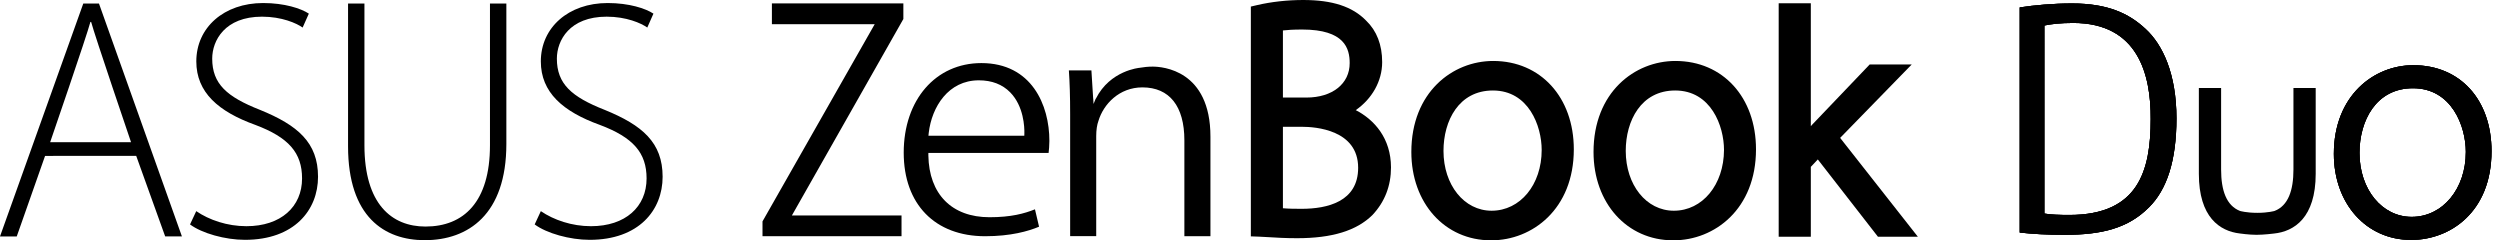
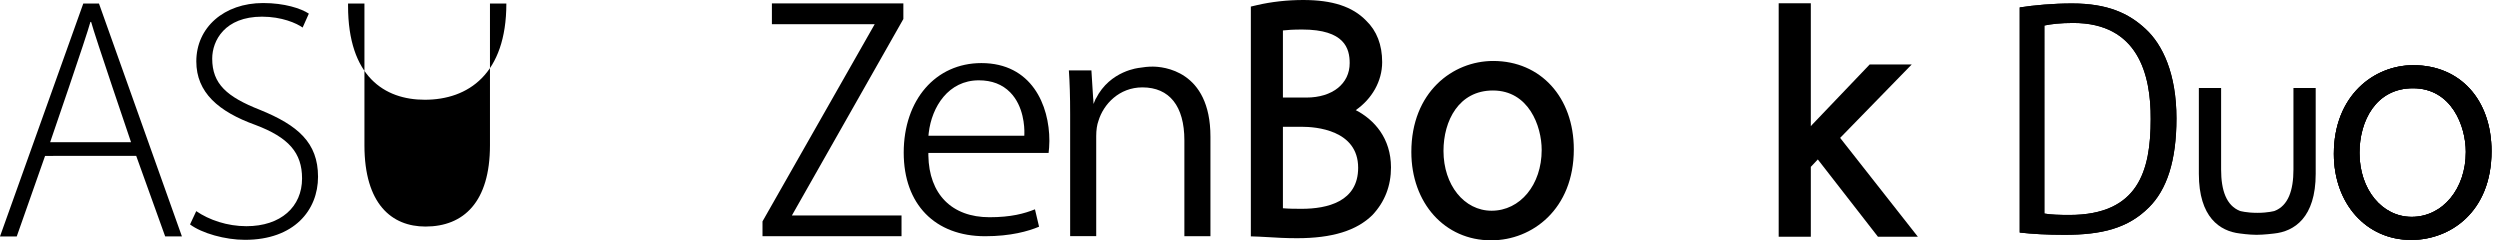
<svg xmlns="http://www.w3.org/2000/svg" version="1.1" id="Copy" x="0px" y="0px" viewBox="0 0 3539 340.2" style="enable-background:new 0 0 3539 340.2;" xml:space="preserve">
  <path d="M1919.2,155.9c23-16,37.4-41,37.4-68c0-24.4-7.7-44.3-22.6-58.6c-19.4-20-47.8-29.3-89.2-29.3c-22.4,0-45.5,2.6-65.1,7.2  l-9,2.1v325.3l11.3,0.4c3.9,0.1,8.3,0.4,13.3,0.7c10.9,0.7,24.5,1.5,40.9,1.5c49.6,0,84.4-10.7,106.8-33  c17.3-18.5,26.1-41.1,26.1-67.3C1969,195.8,1945.6,169.5,1919.2,155.9 M1842.5,295.6c-9.2,0-18.5-0.1-26.4-0.8V179.5h27.3  c18.6,0,79.2,4.2,79.2,58C1922.6,285.5,1879,295.6,1842.5,295.6 M1849.4,138.1h-33.3v-95c6-0.7,14.7-1.3,27.3-1.3  c60.3,0,67.2,27.1,67.2,47.5C1910.7,118.5,1886.1,138.1,1849.4,138.1" />
  <path d="M2113.8,86.3c-57.6,0-115.9,44.3-115.9,128.8c0,72.5,47.4,125.1,112.7,125.1h0.5c58,0,116.8-44.2,116.8-128.8  C2227.9,137.8,2180.9,86.3,2113.8,86.3 M2111.5,298.3c-38.8,0-68.1-36.4-68.1-84.7c0-42.6,21.6-85.5,70-85.5c50.6,0,69,50.3,69,84.2  C2182.4,261.4,2152.1,298.3,2111.5,298.3" />
-   <path d="M2371.7,86.3c-57.6,0-115.9,44.3-115.9,128.8c0,72.5,47.4,125.1,112.7,125.1h0.5c58.1,0,116.8-44.2,116.8-128.8  C2485.8,137.8,2438.9,86.3,2371.7,86.3 M2369.5,298.3c-38.9,0-68.1-36.4-68.1-84.7c0-42.6,21.6-85.5,70-85.5  c50.7,0,69.1,50.3,69.1,84.2C2440.3,261.4,2410.1,298.3,2369.5,298.3" />
  <path d="M2604.9,195.2l101.3-103.9h-59.5l-81.6,85.4c-0.6,0.6-1.2,1.2-1.7,1.9V4.6h-45.5v330.5h45.5v-98.9l9.9-10.5l85.1,109.4h56.5  L2604.9,195.2z" />
  <path d="M1389.2,89.3c-64.7,0-109.9,52.1-109.9,126.8c0,73,44.2,118.3,115.3,118.3c36.2,0,61.1-7.1,76.3-13.5l-5.8-24.6  c-15,6-33.7,11.2-64.4,11.2c-53.3,0-85.6-32.6-86.5-87.4v-3.6h170.2c0.5-4.3,1.1-10,1.1-17C1485.6,148.7,1460.3,89.3,1389.2,89.3   M1450.1,188.7l-0.1,3.4h-135.7l0.4-3.9c4.3-37.1,27.9-74.5,70.9-74.5c18.4,0,33.3,5.7,44.4,17  C1449.3,150.3,1450.3,180,1450.1,188.7" />
  <polygon points="1092.7,34.3 1238.2,34.3 1079.4,313.4 1079.4,334.4 1276.2,334.4 1276.2,305 1121,305 1278.8,26.9 1278.8,4.8   1092.7,4.8 " />
  <path d="M1631.7,94.3c-6.6,0-12.7,0.7-18.6,1.7h0.1c0,0-41.8,3.5-61.9,43.7h-0.2c-1.1,2.3-2.2,5-3.1,7.5l-0.4-7.5h-0.1l-2.5-40  h-31.9c1.2,17.6,1.8,36.4,1.8,61.9v172.7h36.9V192.6c0-8.3,1.1-16,3.2-21.6c7.1-23.5,29.3-47.3,62.2-47.3  c38.3,0,59.4,26.6,59.4,74.9v135.8h36.9V193.6C1713.6,99,1645.4,94.3,1631.7,94.3" />
  <path d="M63.8,220.7l-40.1,114H0L117.9,5h22.2l117.4,329.6h-23.7l-41-114L63.8,220.7L63.8,220.7z M185.5,201.3  c0,0-51.7-151.9-56.5-170.3h-1c-4.9,18.9-57,170.3-57,170.3H185.5z" />
  <path d="M277.8,298.9c18.3,12.5,43.9,21.3,71,21.3c48.8,0,78.8-27.5,78.8-67.6c0-36.2-18.8-58-66.2-75.8  c-52.1-18.8-83.5-45.9-83.5-89.9c0-47.9,39.1-82.6,94.6-82.6c30.4,0,53.6,7.7,64.7,15L428.4,39c-8.7-6.2-29.5-15.4-57.5-15.4  c-52.6,0-70.5,33.8-70.5,59.4c0,35.8,20.8,54.1,67.6,72.5c53.6,21.8,82.2,46.4,82.2,94.7c0,47.3-33.8,89.3-103.4,89.3  c-28,0-60.9-9.2-77.8-21.8L277.8,298.9z" />
-   <path d="M515.9,5v200.7c0,83.1,38.6,115,86.4,115c54.1,0,91.3-34.8,91.3-115V5h23.2v198.8c0,99.9-54.1,136.2-115.5,136.2  c-57,0-108.6-32.9-108.6-132.9V5H515.9z" />
-   <path d="M765.6,298.9c18.3,12.5,43.9,21.3,71,21.3c48.8,0,78.7-27.5,78.7-67.6c0-36.2-18.8-58-66.2-75.8  c-52.1-18.8-83.5-45.9-83.5-89.9c0-47.9,39.1-82.6,94.6-82.6c30.5,0,53.7,7.7,64.8,15L916.3,39c-8.7-6.2-29.5-15.4-57.5-15.4  c-52.7,0-70.5,33.8-70.5,59.4c0,35.8,20.8,54.1,67.6,72.5c53.6,21.8,82.1,46.4,82.1,94.7c0,47.3-33.7,89.3-103.3,89.3  c-28,0-60.9-9.2-77.8-21.8L765.6,298.9z" />
+   <path d="M515.9,5v200.7c0,83.1,38.6,115,86.4,115c54.1,0,91.3-34.8,91.3-115V5h23.2c0,99.9-54.1,136.2-115.5,136.2  c-57,0-108.6-32.9-108.6-132.9V5H515.9z" />
  <g>
    <g>
      <path d="M3416.3,92.3c-55.9,0-112.5,43.1-112.5,125.5c0,70.6,46,121.8,109.3,121.8h0.4c54.7,0,113.5-39.3,113.5-125.6    C3527,141.2,3482.6,92.3,3416.3,92.3 M3414,307c-42.1,0-73.9-38.9-73.9-90.6c0-45.6,23.4-91.5,75.7-91.5    c54.9,0,74.8,53.9,74.8,90.1C3490.7,267.5,3457.7,307,3414,307" />
      <path d="M2859.1,10.5c21.3-3.2,46.6-5.6,74.2-5.6c50.2,0,80.3,14,104,36.1c24.1,22.1,43.7,63.4,43.7,126.5    c0,60.5-13.8,101-38.9,126c-29.8,29.8-67,38.9-119.6,38.9c-24.9,0-45.8-1.2-63.4-3.2V10.5z M2894,302.3c8.8,1.6,21.7,2,35.3,2    c97.9,0,115.2-62.6,115.2-135.7c0.4-63.8-18.3-136.1-109.6-136.1c-18.1,0-31.7,1.6-40.9,3.6V302.3z" />
    </g>
    <g>
      <path d="M3416.3,92.3c-55.9,0-112.5,43.1-112.5,125.5c0,70.6,46,121.8,109.3,121.8h0.4c54.7,0,113.5-39.3,113.5-125.6    C3527,141.2,3482.6,92.3,3416.3,92.3 M3414,307c-42.1,0-73.9-38.9-73.9-90.6c0-45.6,23.4-91.5,75.7-91.5    c54.9,0,74.8,53.9,74.8,90.1C3490.7,267.5,3457.7,307,3414,307" />
      <path d="M2859.1,10.5c21.3-3.2,46.6-5.6,74.2-5.6c50.2,0,80.3,14,104,36.1c24.1,22.1,43.7,63.4,43.7,126.5    c0,60.5-13.8,101-38.9,126c-29.8,29.8-67,38.9-119.6,38.9c-24.9,0-45.8-1.2-63.4-3.2V10.5z M2894,302.3c8.8,1.6,21.7,2,35.3,2    c97.9,0,115.2-62.6,115.2-135.7c0.4-63.8-18.3-136.1-109.6-136.1c-18.1,0-31.7,1.6-40.9,3.6V302.3z" />
    </g>
    <g>
      <path d="M3416.3,92.3c-55.9,0-112.5,43.1-112.5,125.5c0,70.6,46,121.8,109.3,121.8h0.4c54.7,0,113.5-39.3,113.5-125.6    C3527,141.2,3482.6,92.3,3416.3,92.3 M3414,307c-42.1,0-73.9-38.9-73.9-90.6c0-45.6,23.4-91.5,75.7-91.5    c54.9,0,74.8,53.9,74.8,90.1C3490.7,267.5,3457.7,307,3414,307" />
-       <path d="M2859.1,10.5c21.3-3.2,46.6-5.6,74.2-5.6c50.2,0,80.3,14,104,36.1c24.1,22.1,43.7,63.4,43.7,126.5    c0,60.5-13.8,101-38.9,126c-29.8,29.8-67,38.9-119.6,38.9c-24.9,0-45.8-1.2-63.4-3.2V10.5z M2894,302.3c8.8,1.6,21.7,2,35.3,2    c97.9,0,115.2-62.6,115.2-135.7c0.4-63.8-18.3-136.1-109.6-136.1c-18.1,0-31.7,1.6-40.9,3.6V302.3z" />
      <path d="M3246.6,124.6V240c0,29.5-7.4,51.1-26.7,58.6c0,0-9.1,2.7-24.5,2.7s-24.5-2.7-24.5-2.7c-19.3-7.6-26.7-29.1-26.7-58.6    V124.6h-31.5V246c0,61.6,29.7,81.2,57.9,84.5c0,0,13.2,1.9,23.8,1.9s24.6-1.8,24.6-1.8c28.5-2.9,59.1-22.3,59.1-84.6V124.6H3246.6    z" />
    </g>
  </g>
</svg>